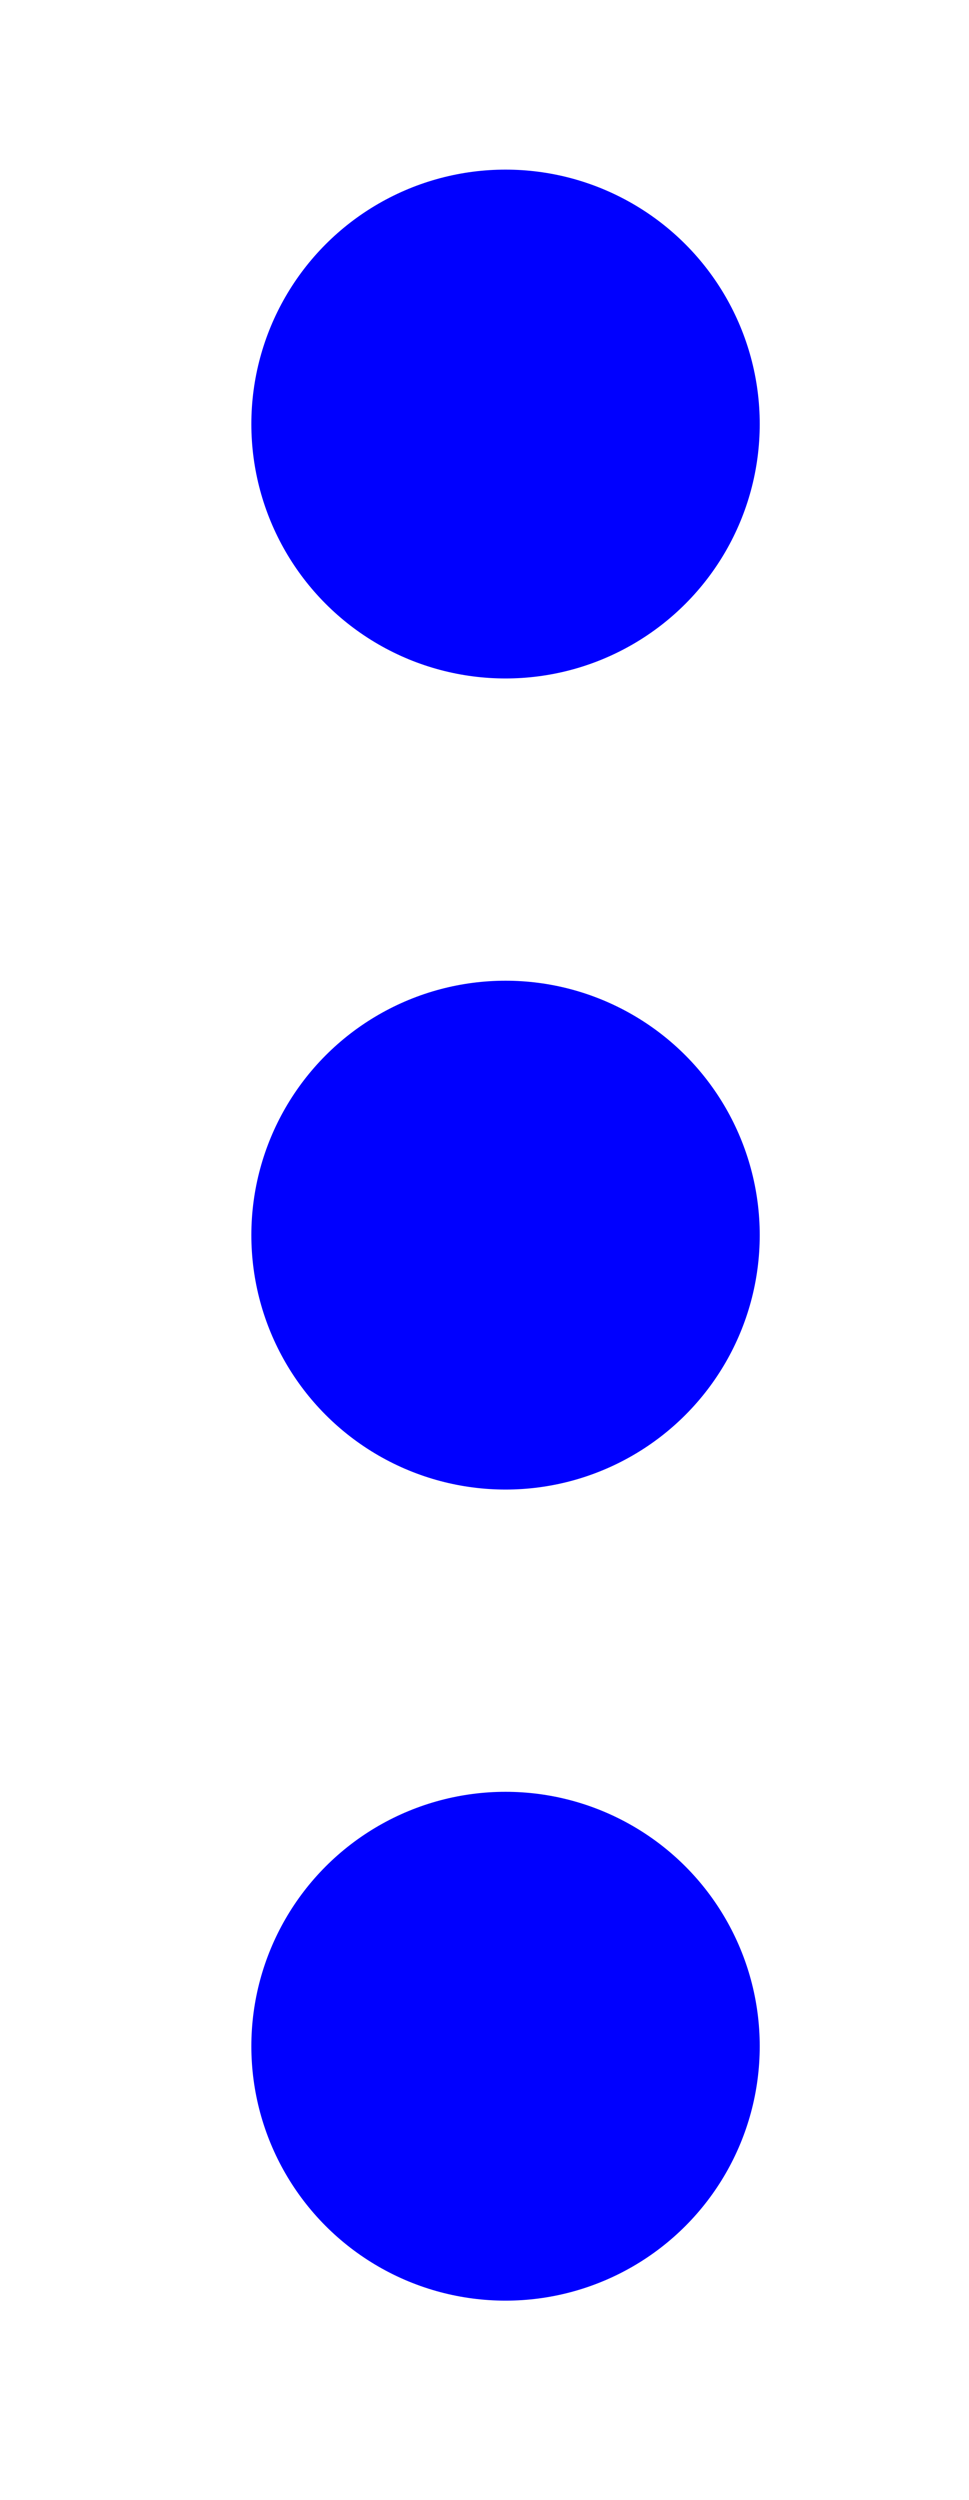
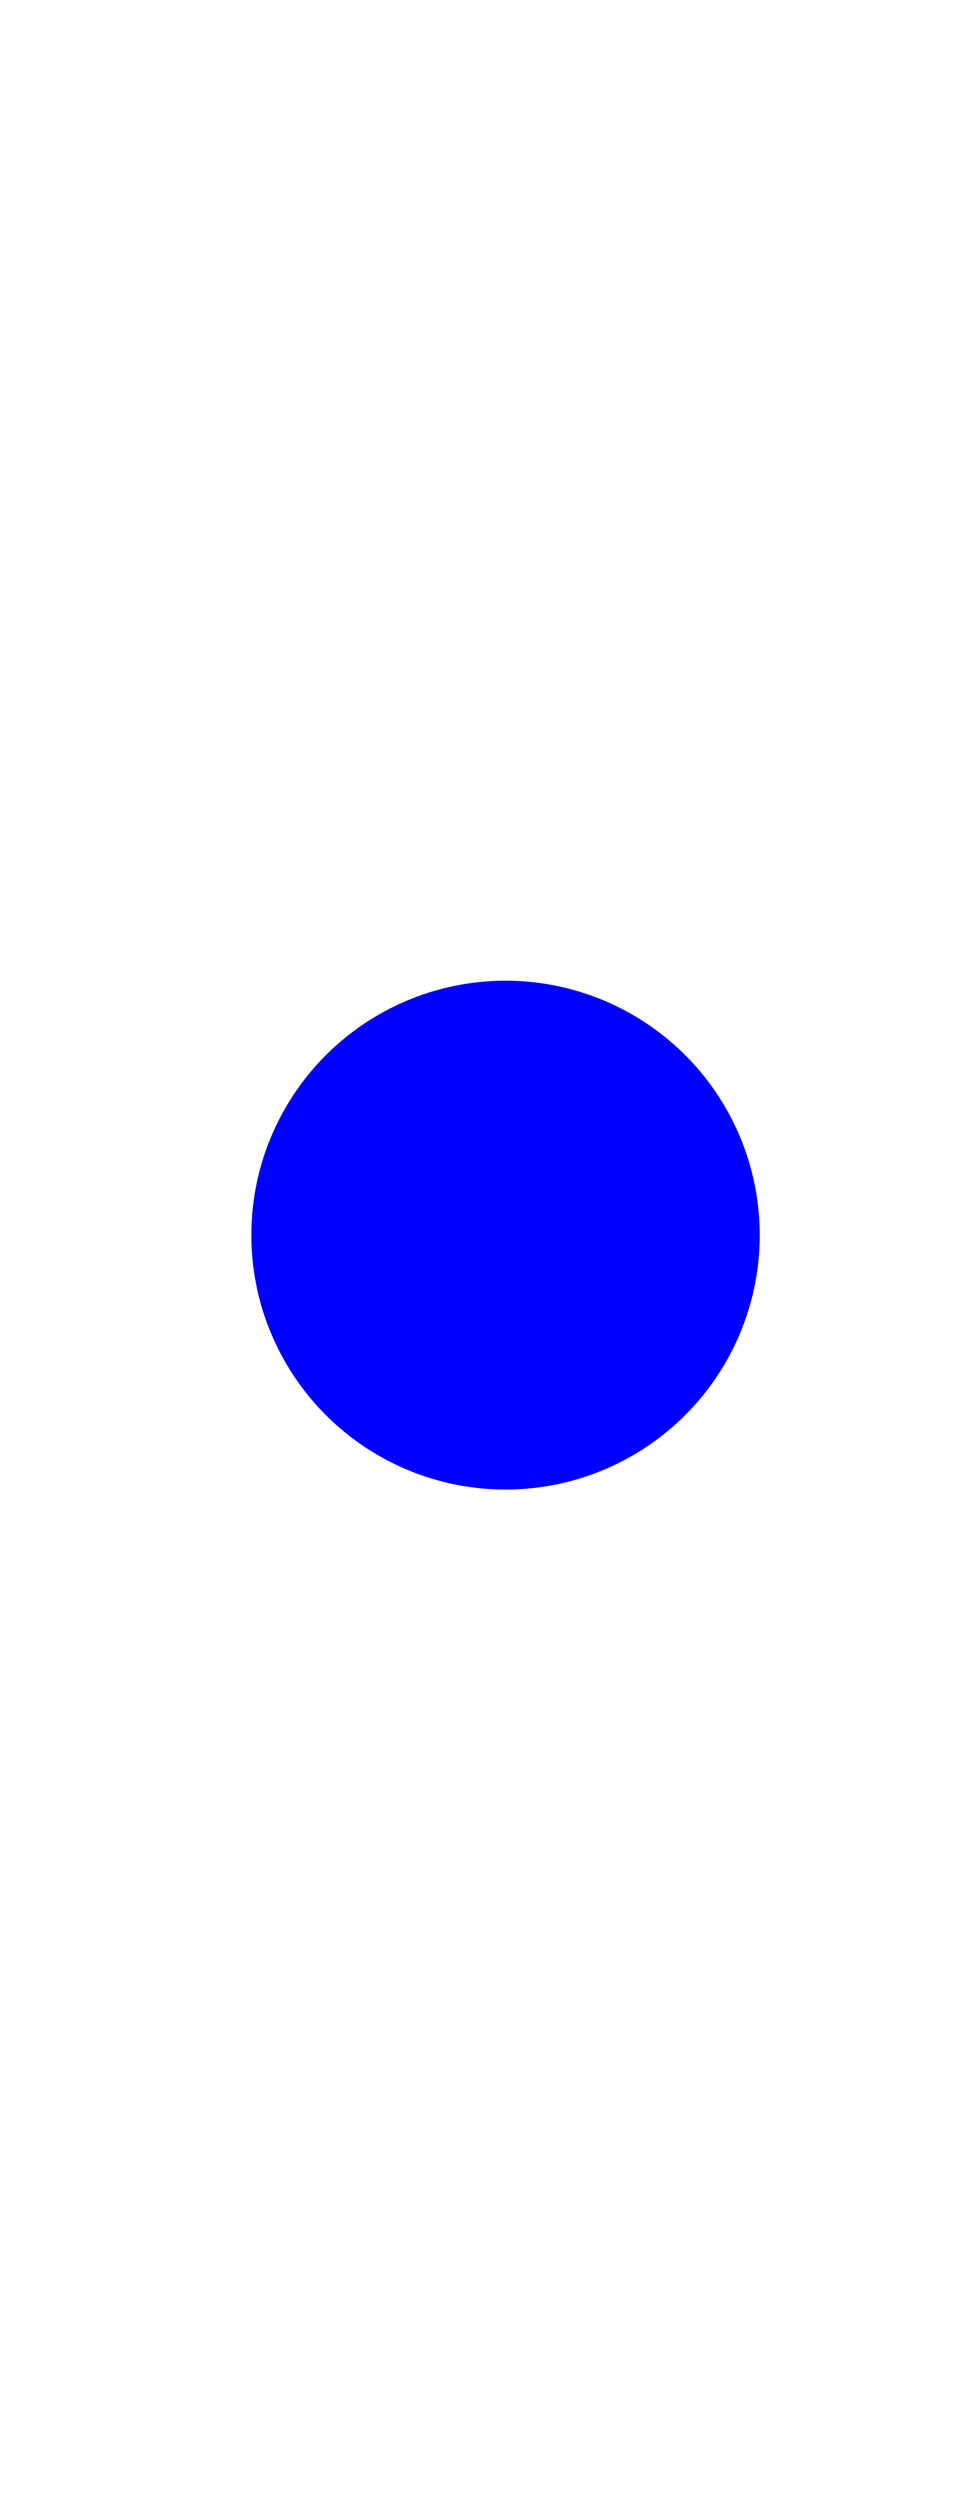
<svg xmlns="http://www.w3.org/2000/svg" viewBox="0 0 17.04 43.92">
  <defs>
    <style>.c{fill:blue;}</style>
  </defs>
  <g id="a">
-     <circle class="c" cx="8.89" cy="7.45" r="4.47" />
    <circle class="c" cx="8.89" cy="21.7" r="4.47" />
-     <circle class="c" cx="8.89" cy="35.95" r="4.47" />
  </g>
  <g id="b" />
</svg>